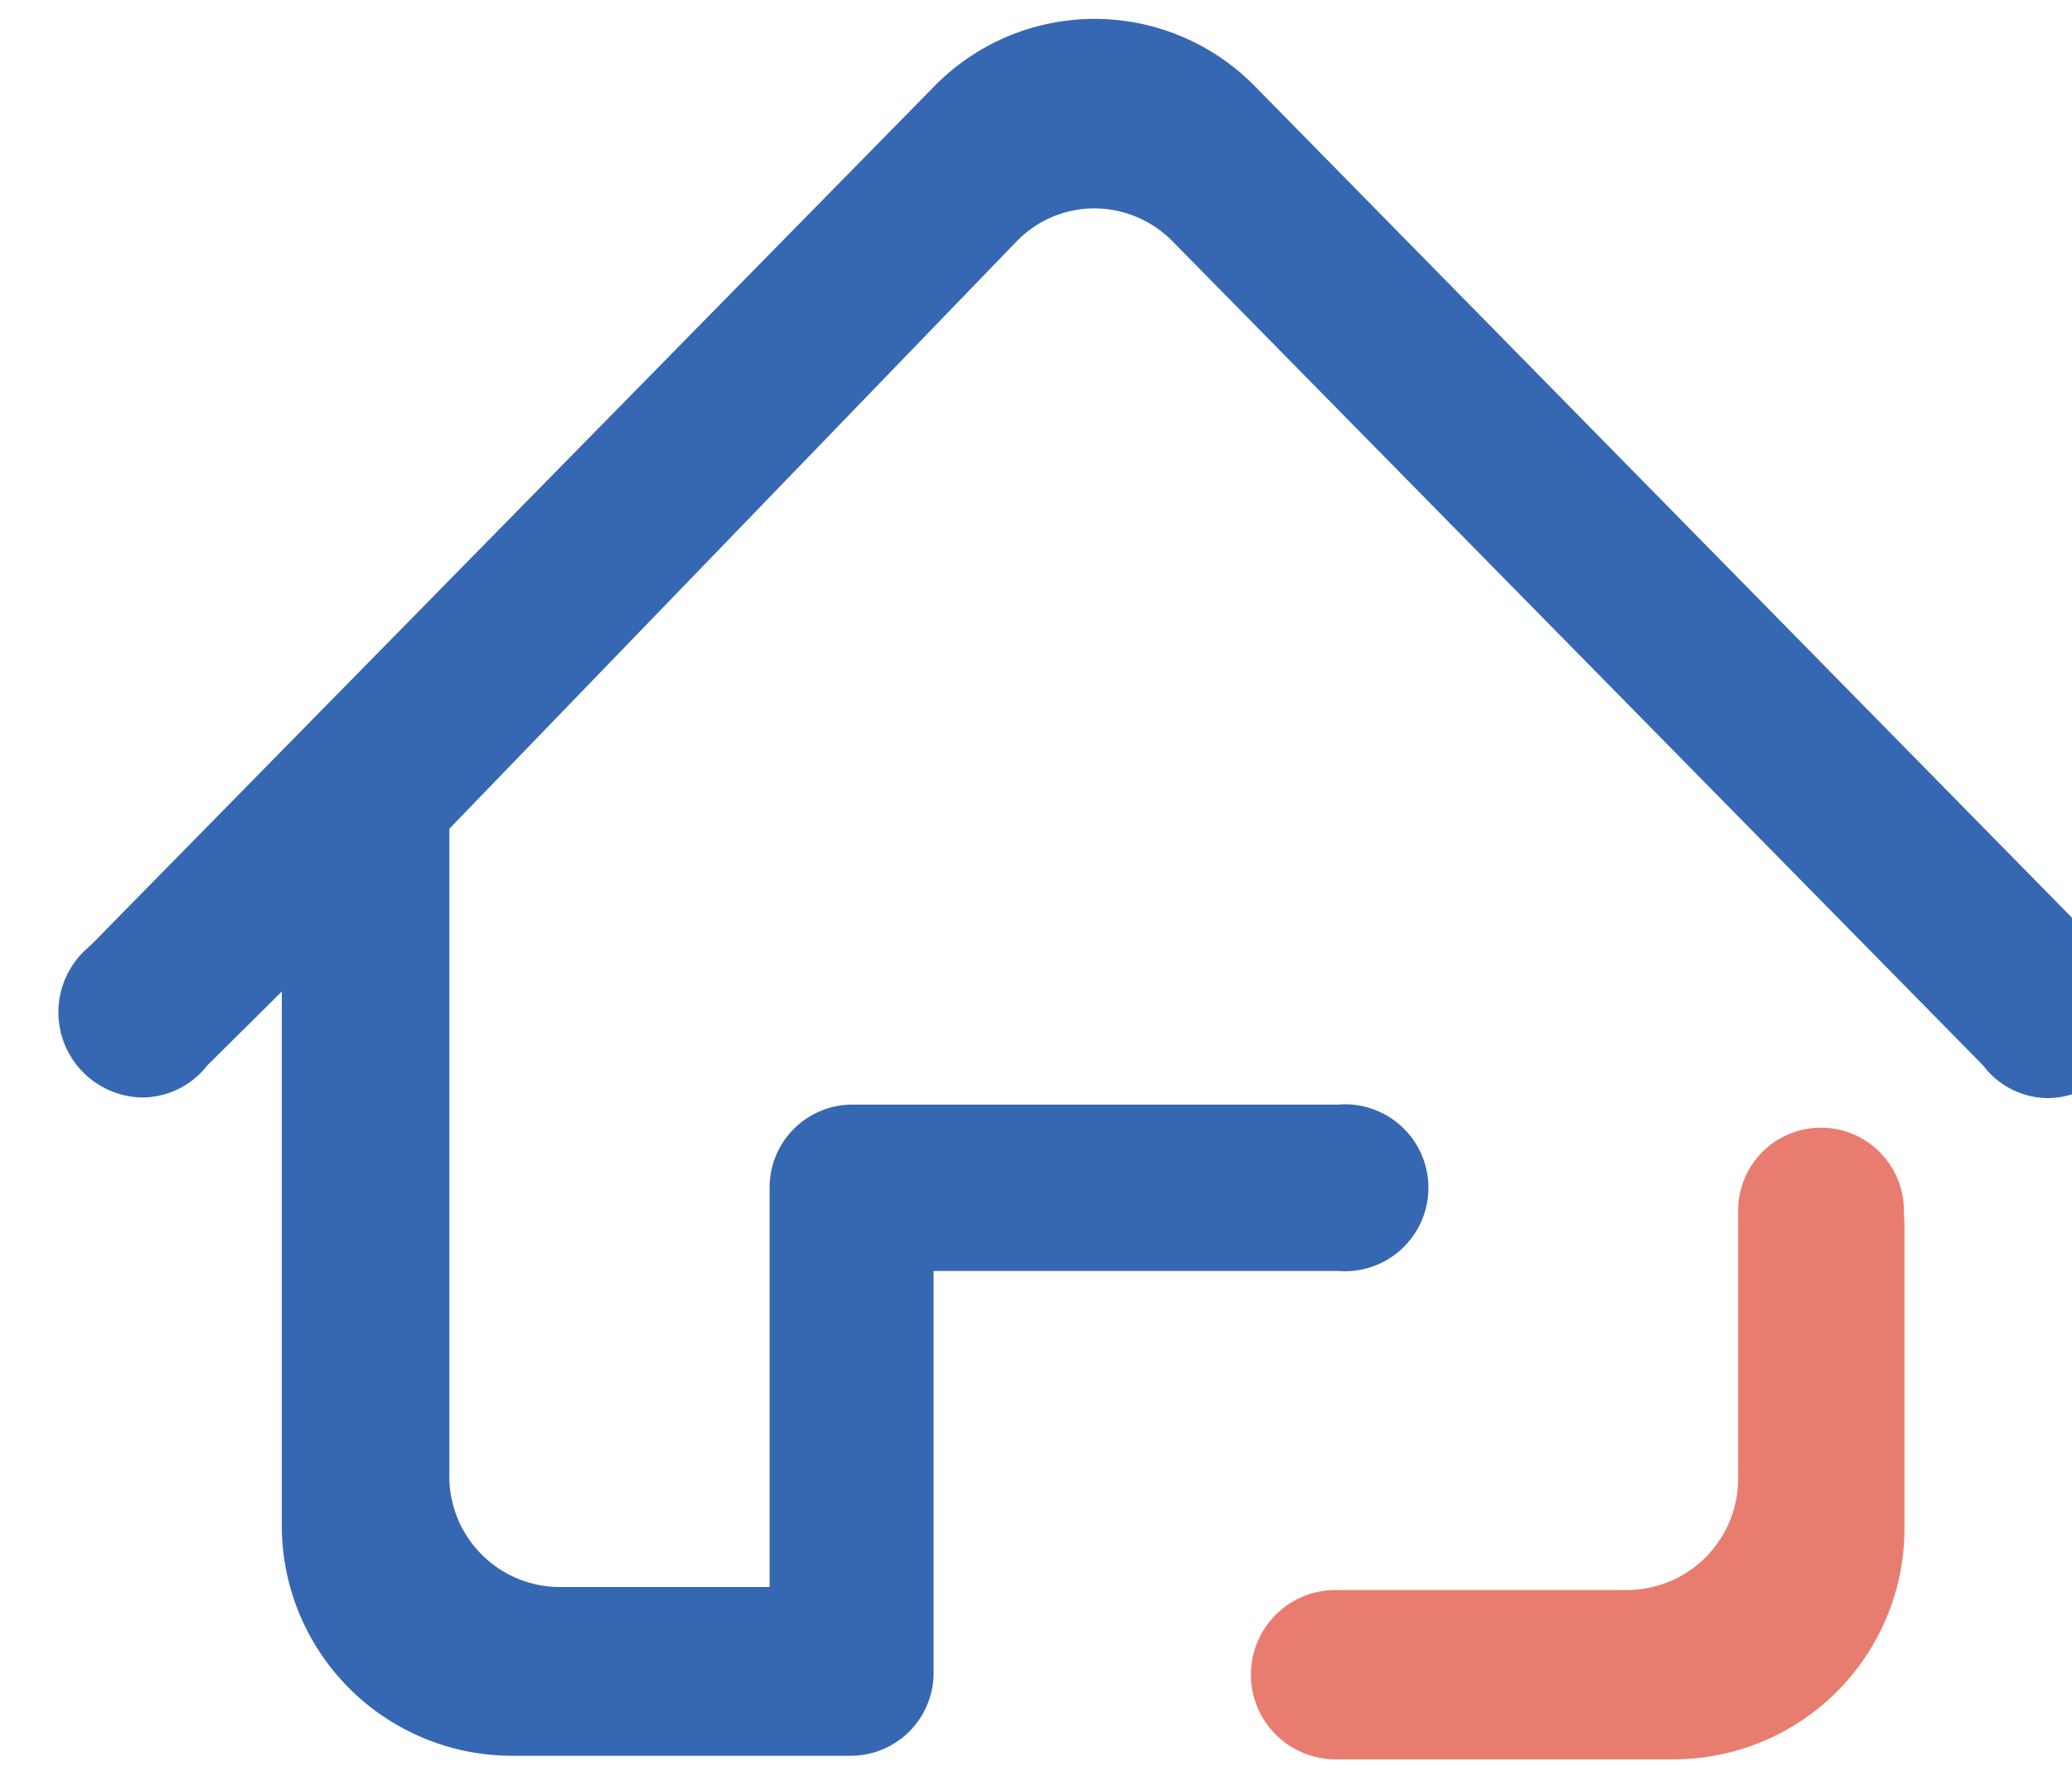
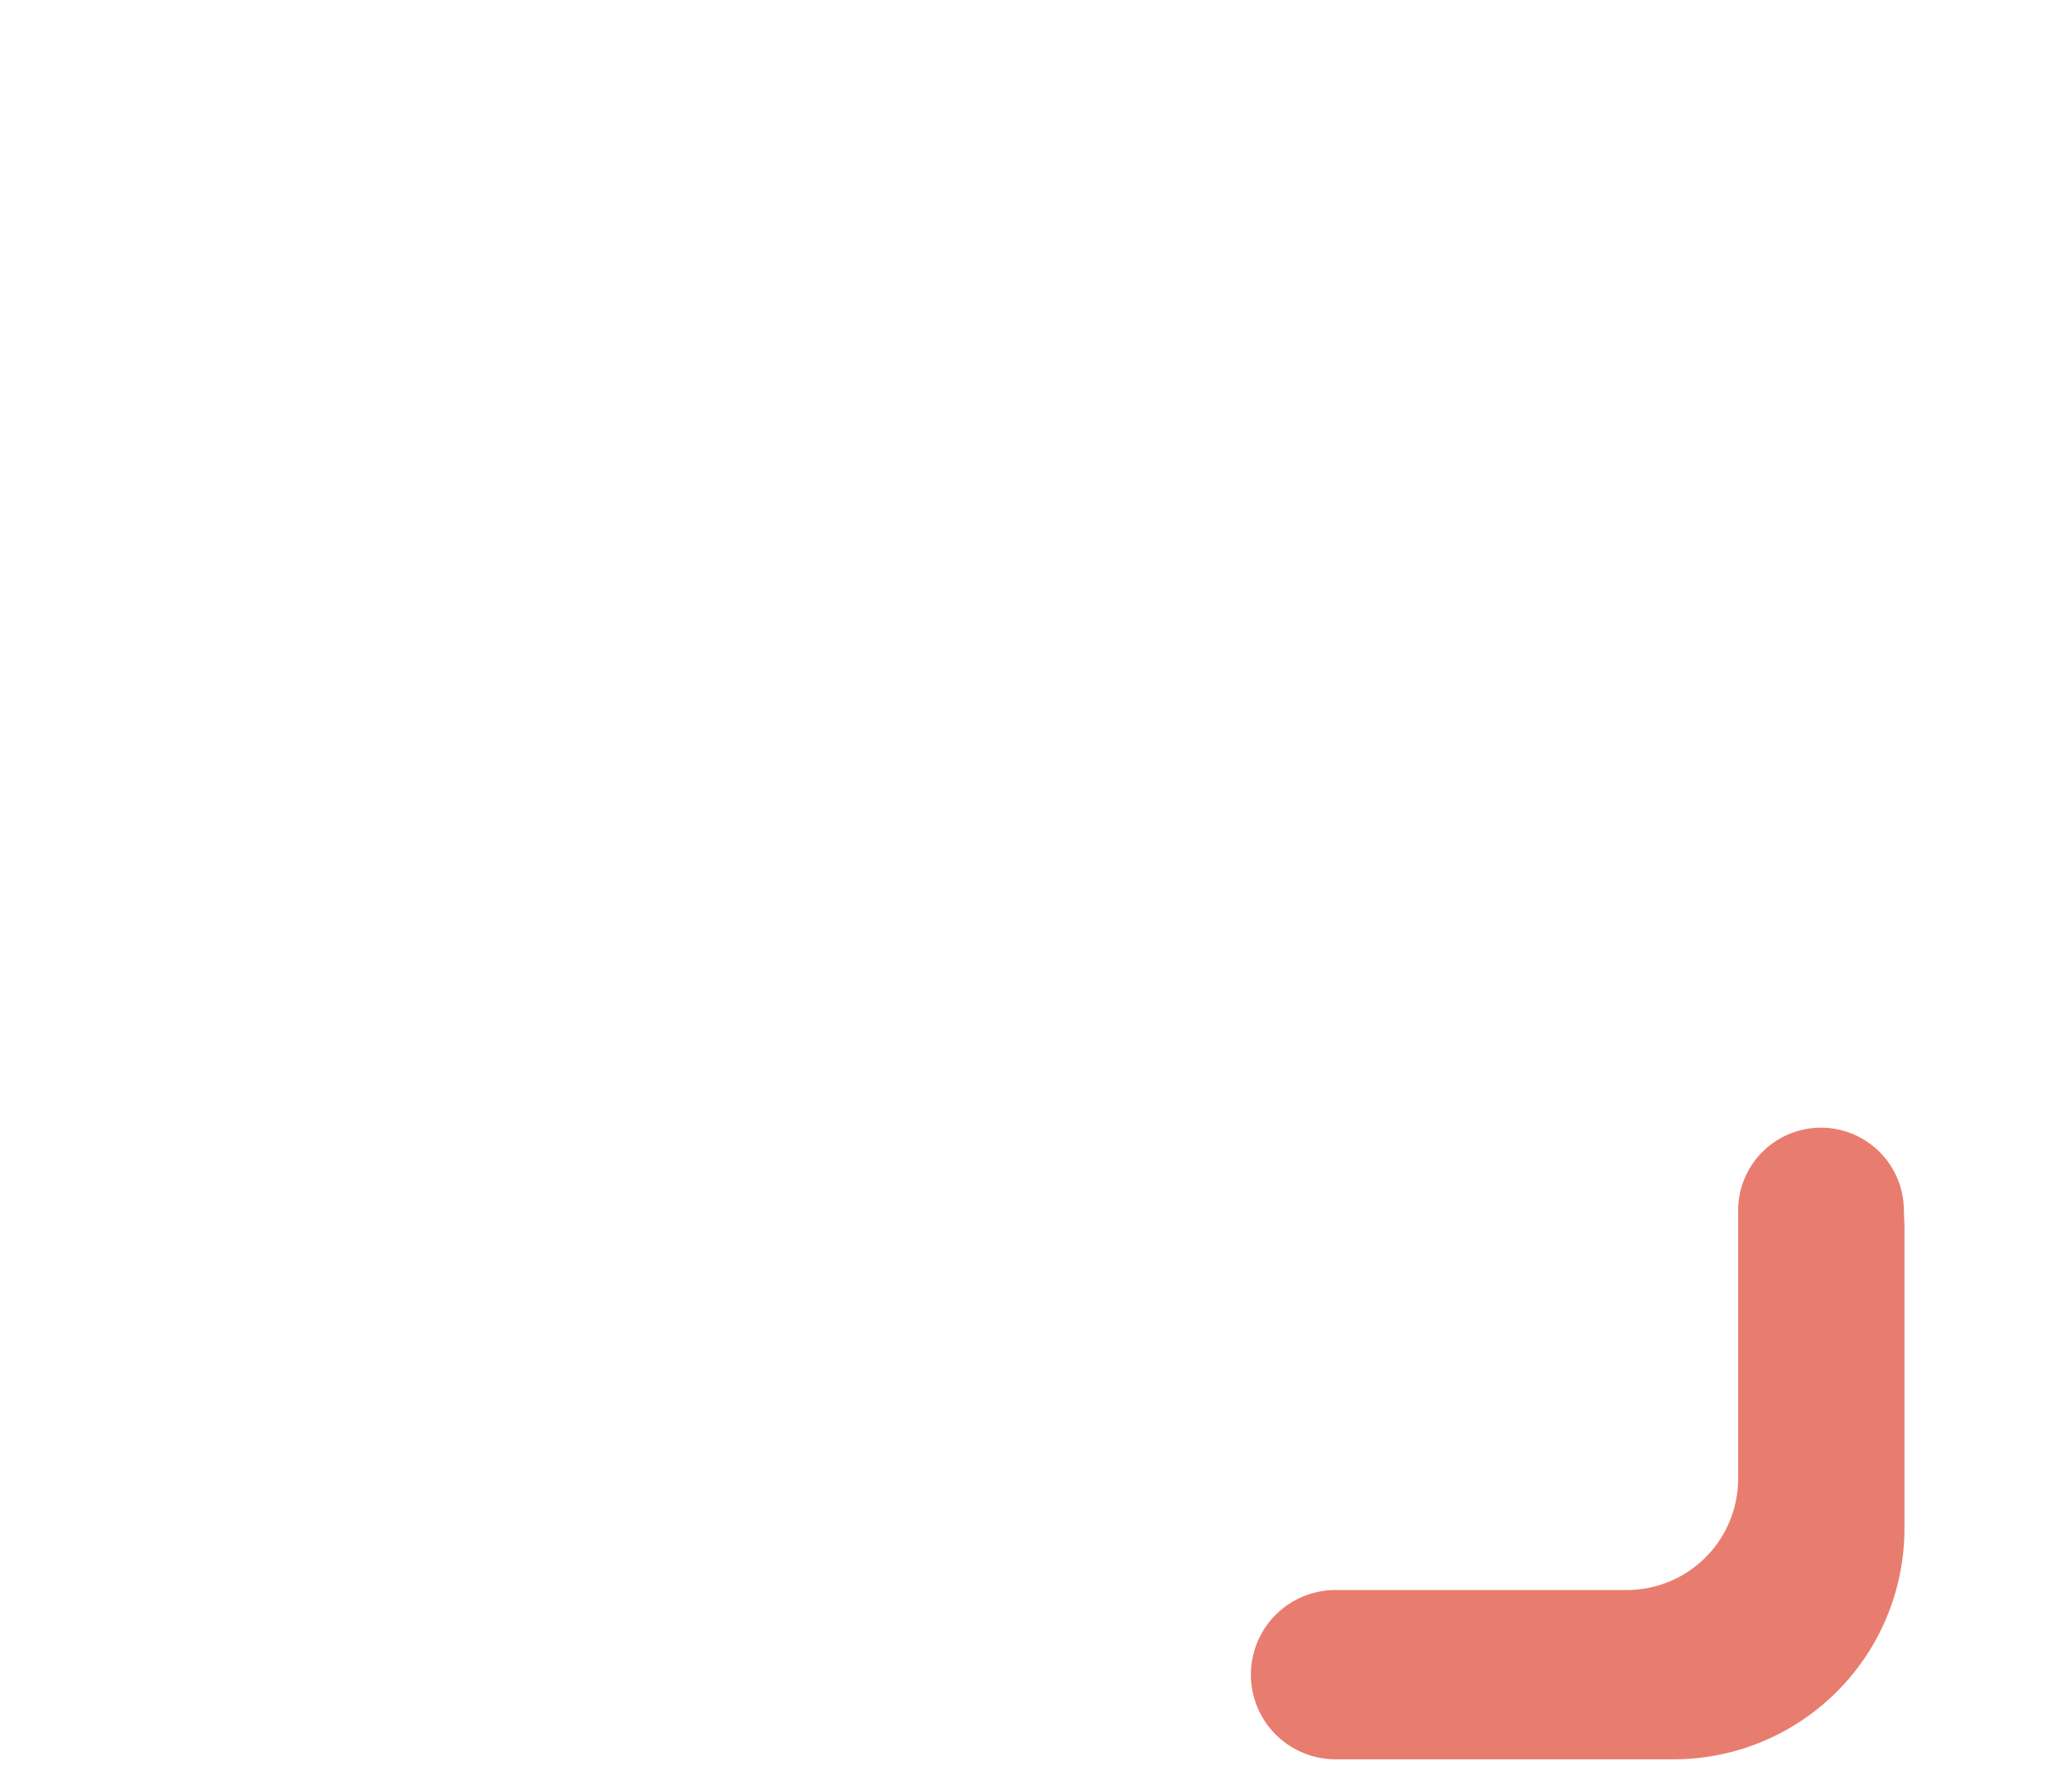
<svg xmlns="http://www.w3.org/2000/svg" id="Layer_1" data-name="Layer 1" viewBox="0 0 35 30">
  <defs>
    <style>.cls-1{fill:#e87d6f;}.cls-2{fill:#3667b2;}</style>
  </defs>
  <title>icon-pack</title>
  <path class="cls-1" d="M32.16,20.45v0a1.4,1.4,0,1,0-2.8,0v.29h0v4.23a1.88,1.88,0,0,1-1.87,1.89H22.56a1.43,1.43,0,0,0,0,2.86H28.3a3.9,3.9,0,0,0,3.87-3.92V20.7h0Z" />
-   <path class="cls-2" d="M36,17.12a1.42,1.42,0,0,1-1.4,1.43A1.38,1.38,0,0,1,33.5,18h0L19.81,4.08a1.86,1.86,0,0,0-1.32-.56,1.83,1.83,0,0,0-1.32.56L7.59,14V24.92a1.87,1.87,0,0,0,1.86,1.89H13V20.06a1.4,1.4,0,0,1,1.4-1.4h8.2a1.41,1.41,0,1,1,0,2.81H15.77v6.79a1.4,1.4,0,0,1-1.37,1.4H8.62a3.89,3.89,0,0,1-3.86-3.91v-9L3.5,18l0,0a1.4,1.4,0,0,1-1.09.54,1.44,1.44,0,0,1-1-2.46l.17-.16v0L15.77,1.47a3.79,3.79,0,0,1,5.44,0L35.38,15.89h0l.17.16A1.48,1.48,0,0,1,36,17.12Z" />
</svg>